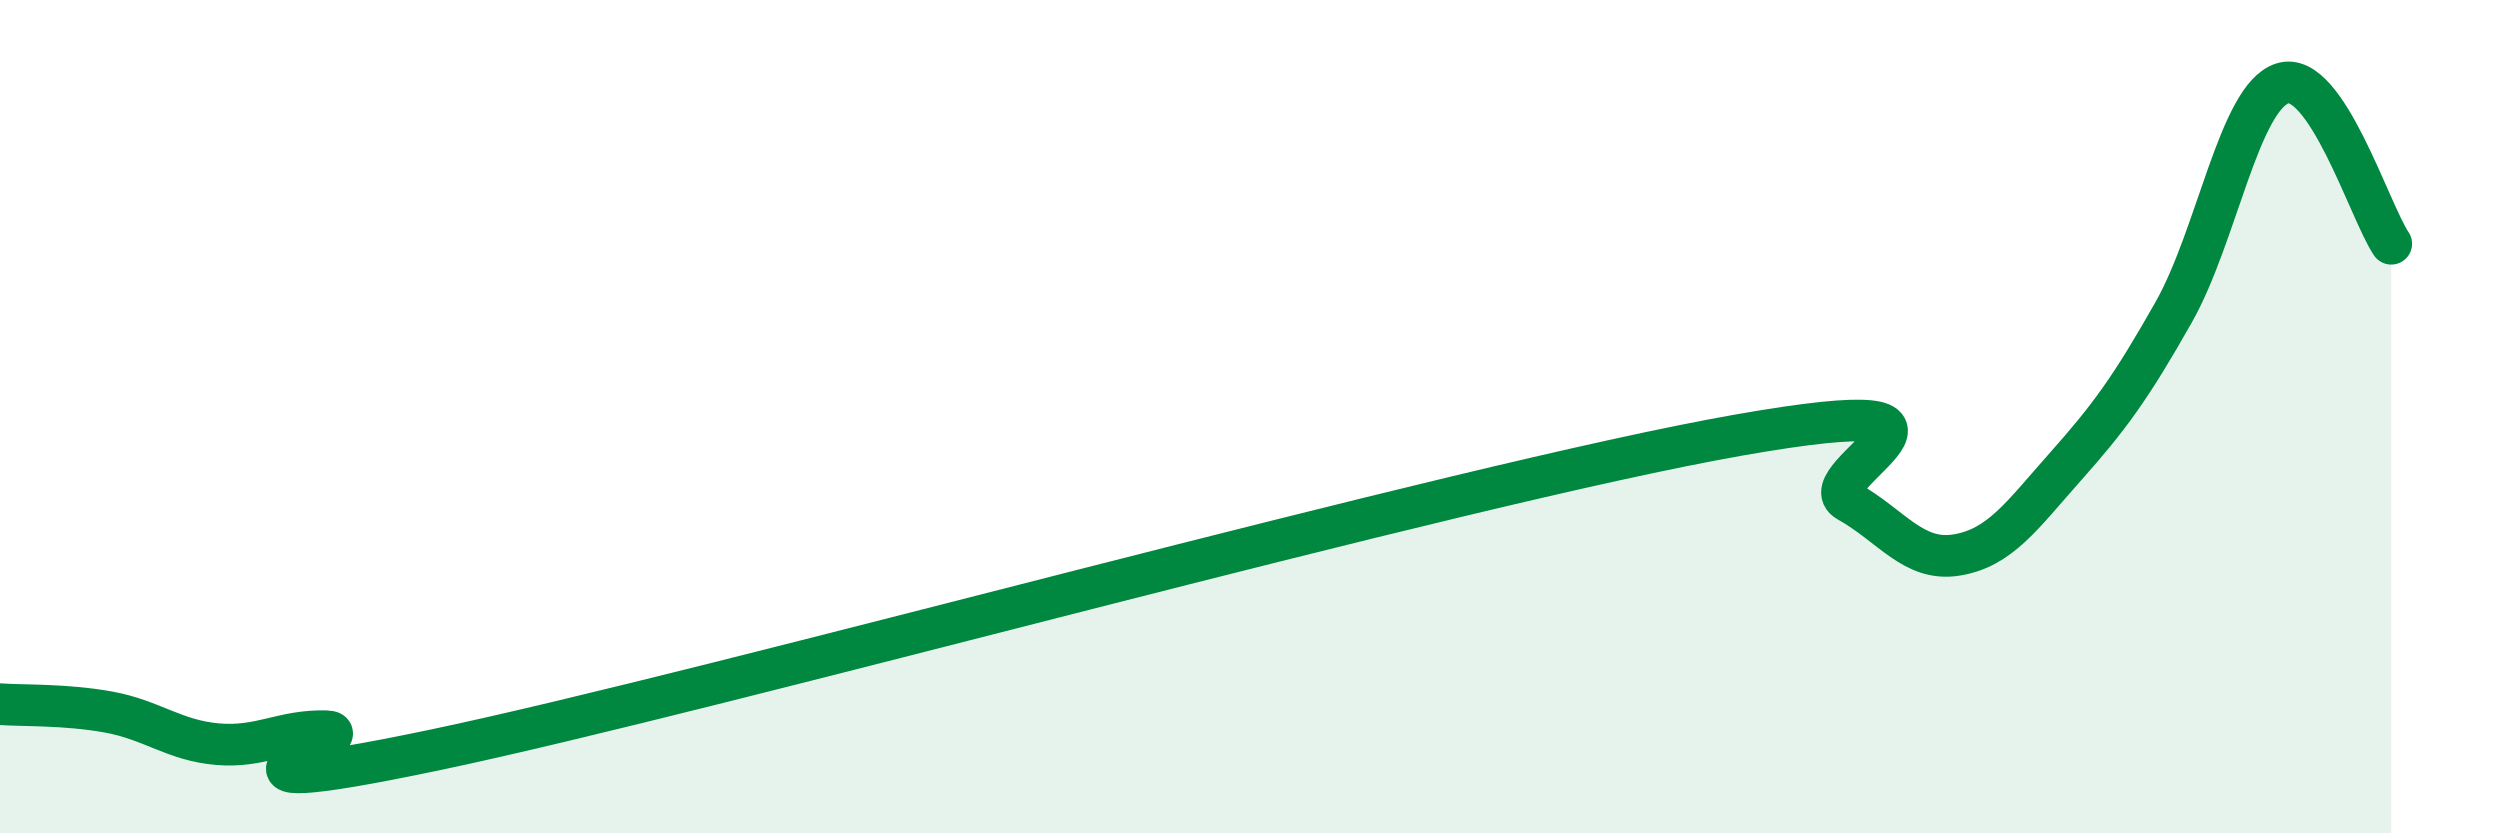
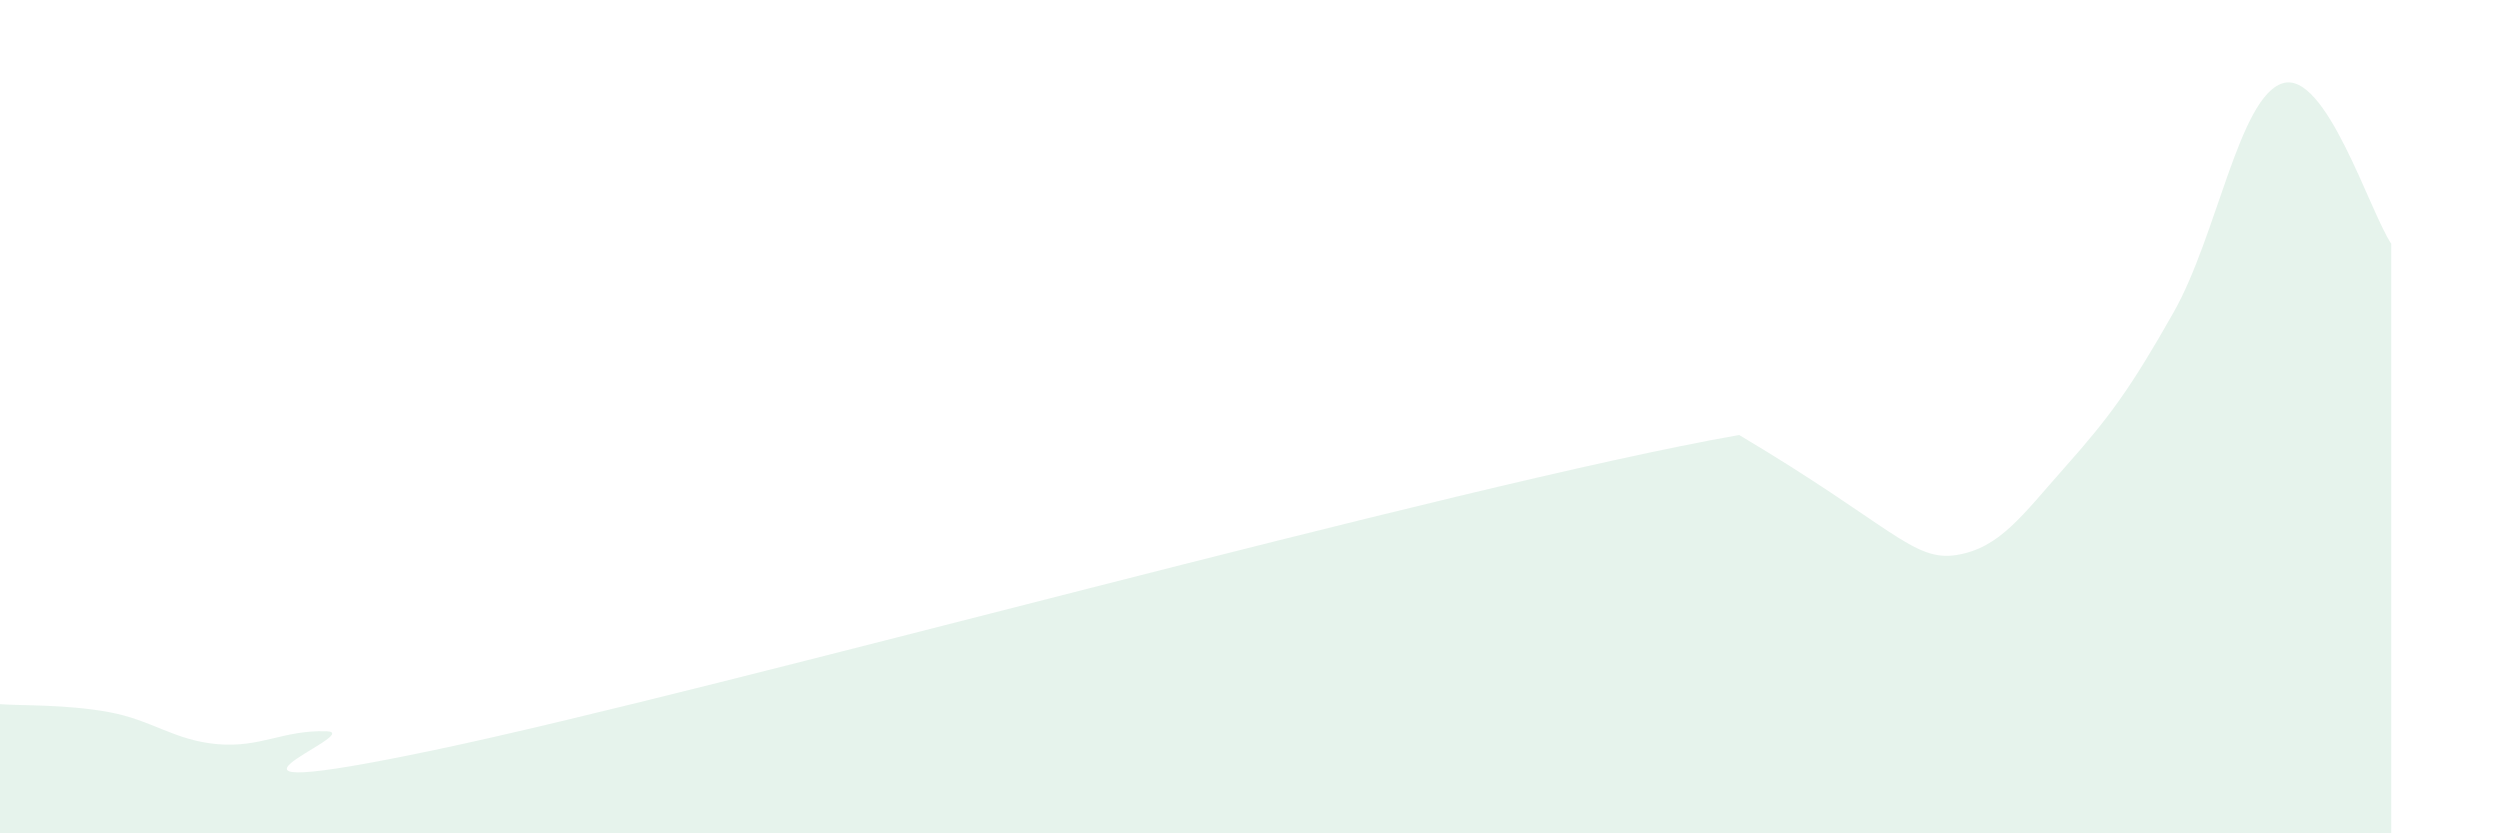
<svg xmlns="http://www.w3.org/2000/svg" width="60" height="20" viewBox="0 0 60 20">
-   <path d="M 0,16.9 C 0.52,16.94 1.57,16.9 2.61,17.09 C 3.65,17.28 4.18,17.77 5.22,17.86 C 6.26,17.95 6.79,17.52 7.83,17.55 C 8.87,17.58 3.65,19.42 10.43,18 C 17.21,16.58 34.96,11.63 41.74,10.44 C 48.52,9.25 43.31,11.45 44.35,12.03 C 45.39,12.61 45.92,13.49 46.96,13.32 C 48,13.15 48.53,12.37 49.57,11.2 C 50.61,10.03 51.13,9.33 52.17,7.49 C 53.21,5.65 53.74,2.33 54.78,2 C 55.82,1.67 56.87,5.08 57.39,5.85L57.39 20L0 20Z" fill="#008740" opacity="0.1" stroke-linecap="round" stroke-linejoin="round" />
-   <path d="M 0,16.9 C 0.52,16.94 1.57,16.9 2.61,17.09 C 3.65,17.28 4.18,17.77 5.22,17.86 C 6.26,17.95 6.79,17.52 7.83,17.55 C 8.87,17.58 3.65,19.42 10.43,18 C 17.21,16.58 34.96,11.63 41.74,10.44 C 48.52,9.25 43.31,11.45 44.35,12.03 C 45.39,12.61 45.92,13.49 46.96,13.32 C 48,13.15 48.53,12.37 49.57,11.2 C 50.61,10.03 51.13,9.33 52.17,7.49 C 53.21,5.65 53.74,2.33 54.78,2 C 55.82,1.67 56.87,5.08 57.39,5.85" stroke="#008740" stroke-width="1" fill="none" stroke-linecap="round" stroke-linejoin="round" />
+   <path d="M 0,16.9 C 0.52,16.94 1.57,16.9 2.61,17.09 C 3.65,17.28 4.18,17.77 5.22,17.86 C 6.26,17.95 6.79,17.52 7.83,17.55 C 8.87,17.58 3.65,19.42 10.43,18 C 17.21,16.58 34.96,11.63 41.74,10.44 C 45.39,12.61 45.92,13.49 46.96,13.32 C 48,13.15 48.53,12.37 49.57,11.2 C 50.61,10.03 51.13,9.33 52.17,7.49 C 53.21,5.65 53.74,2.33 54.78,2 C 55.82,1.67 56.87,5.08 57.39,5.85L57.39 20L0 20Z" fill="#008740" opacity="0.1" stroke-linecap="round" stroke-linejoin="round" />
</svg>